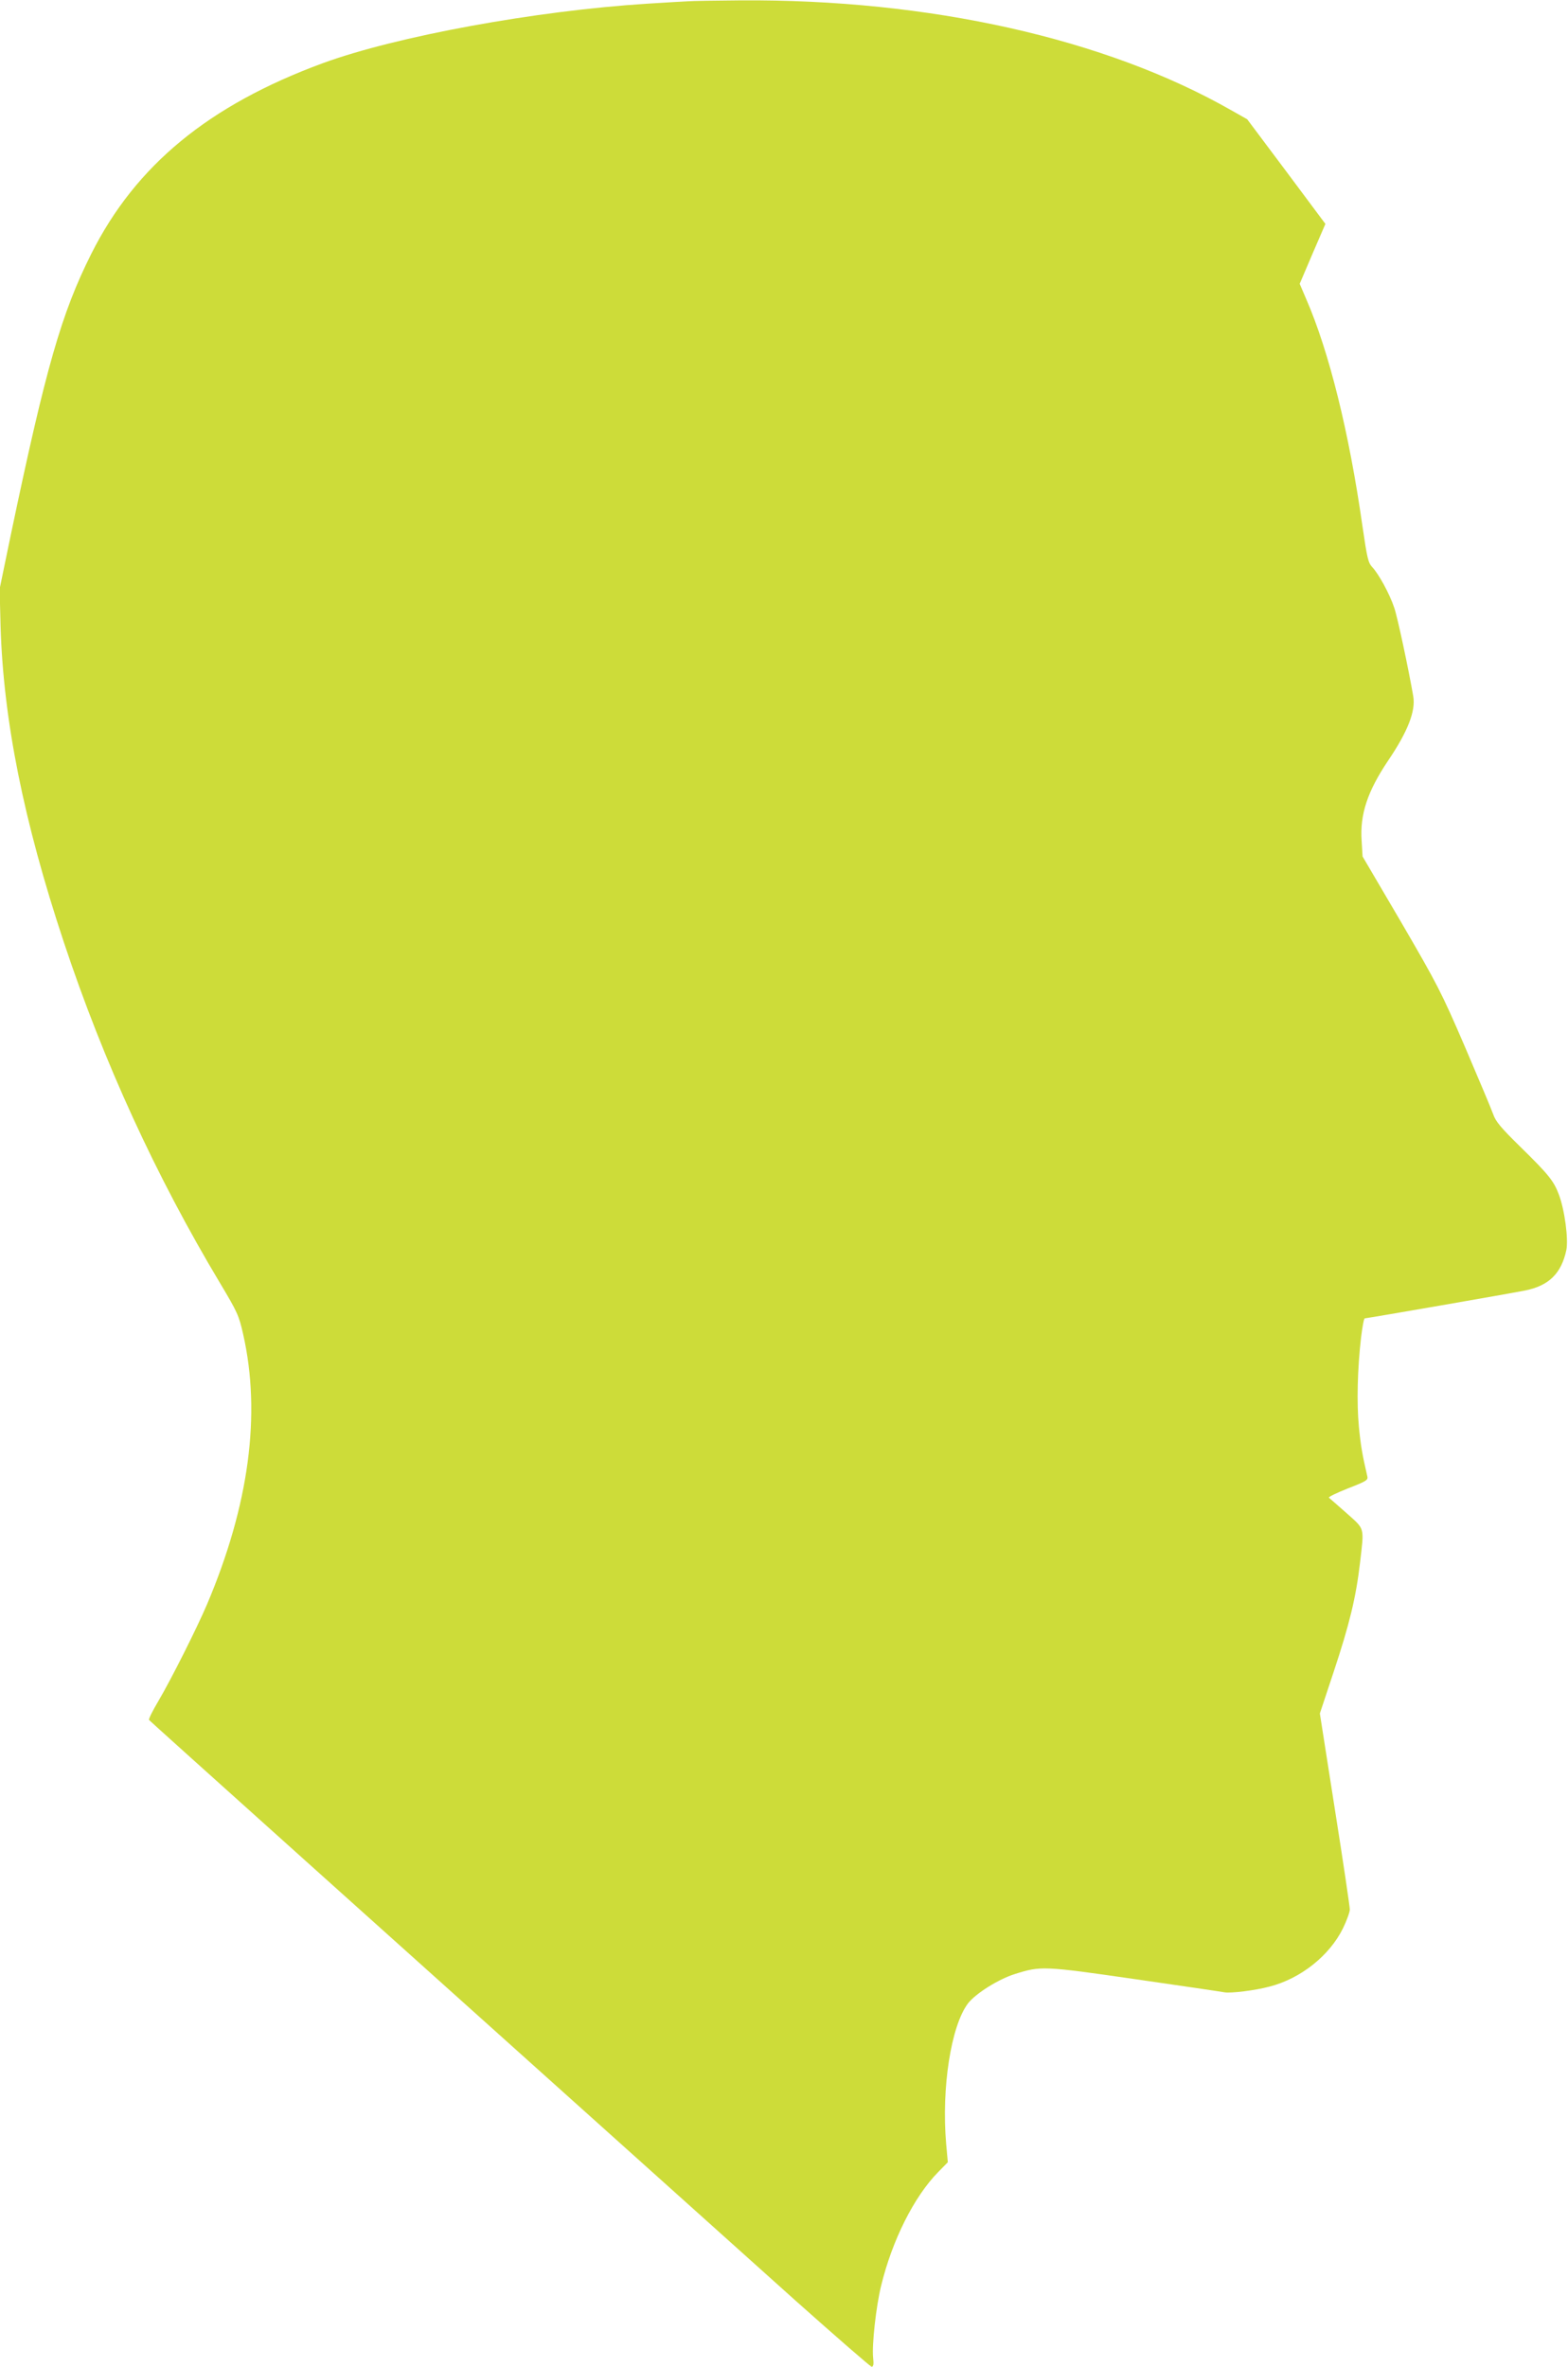
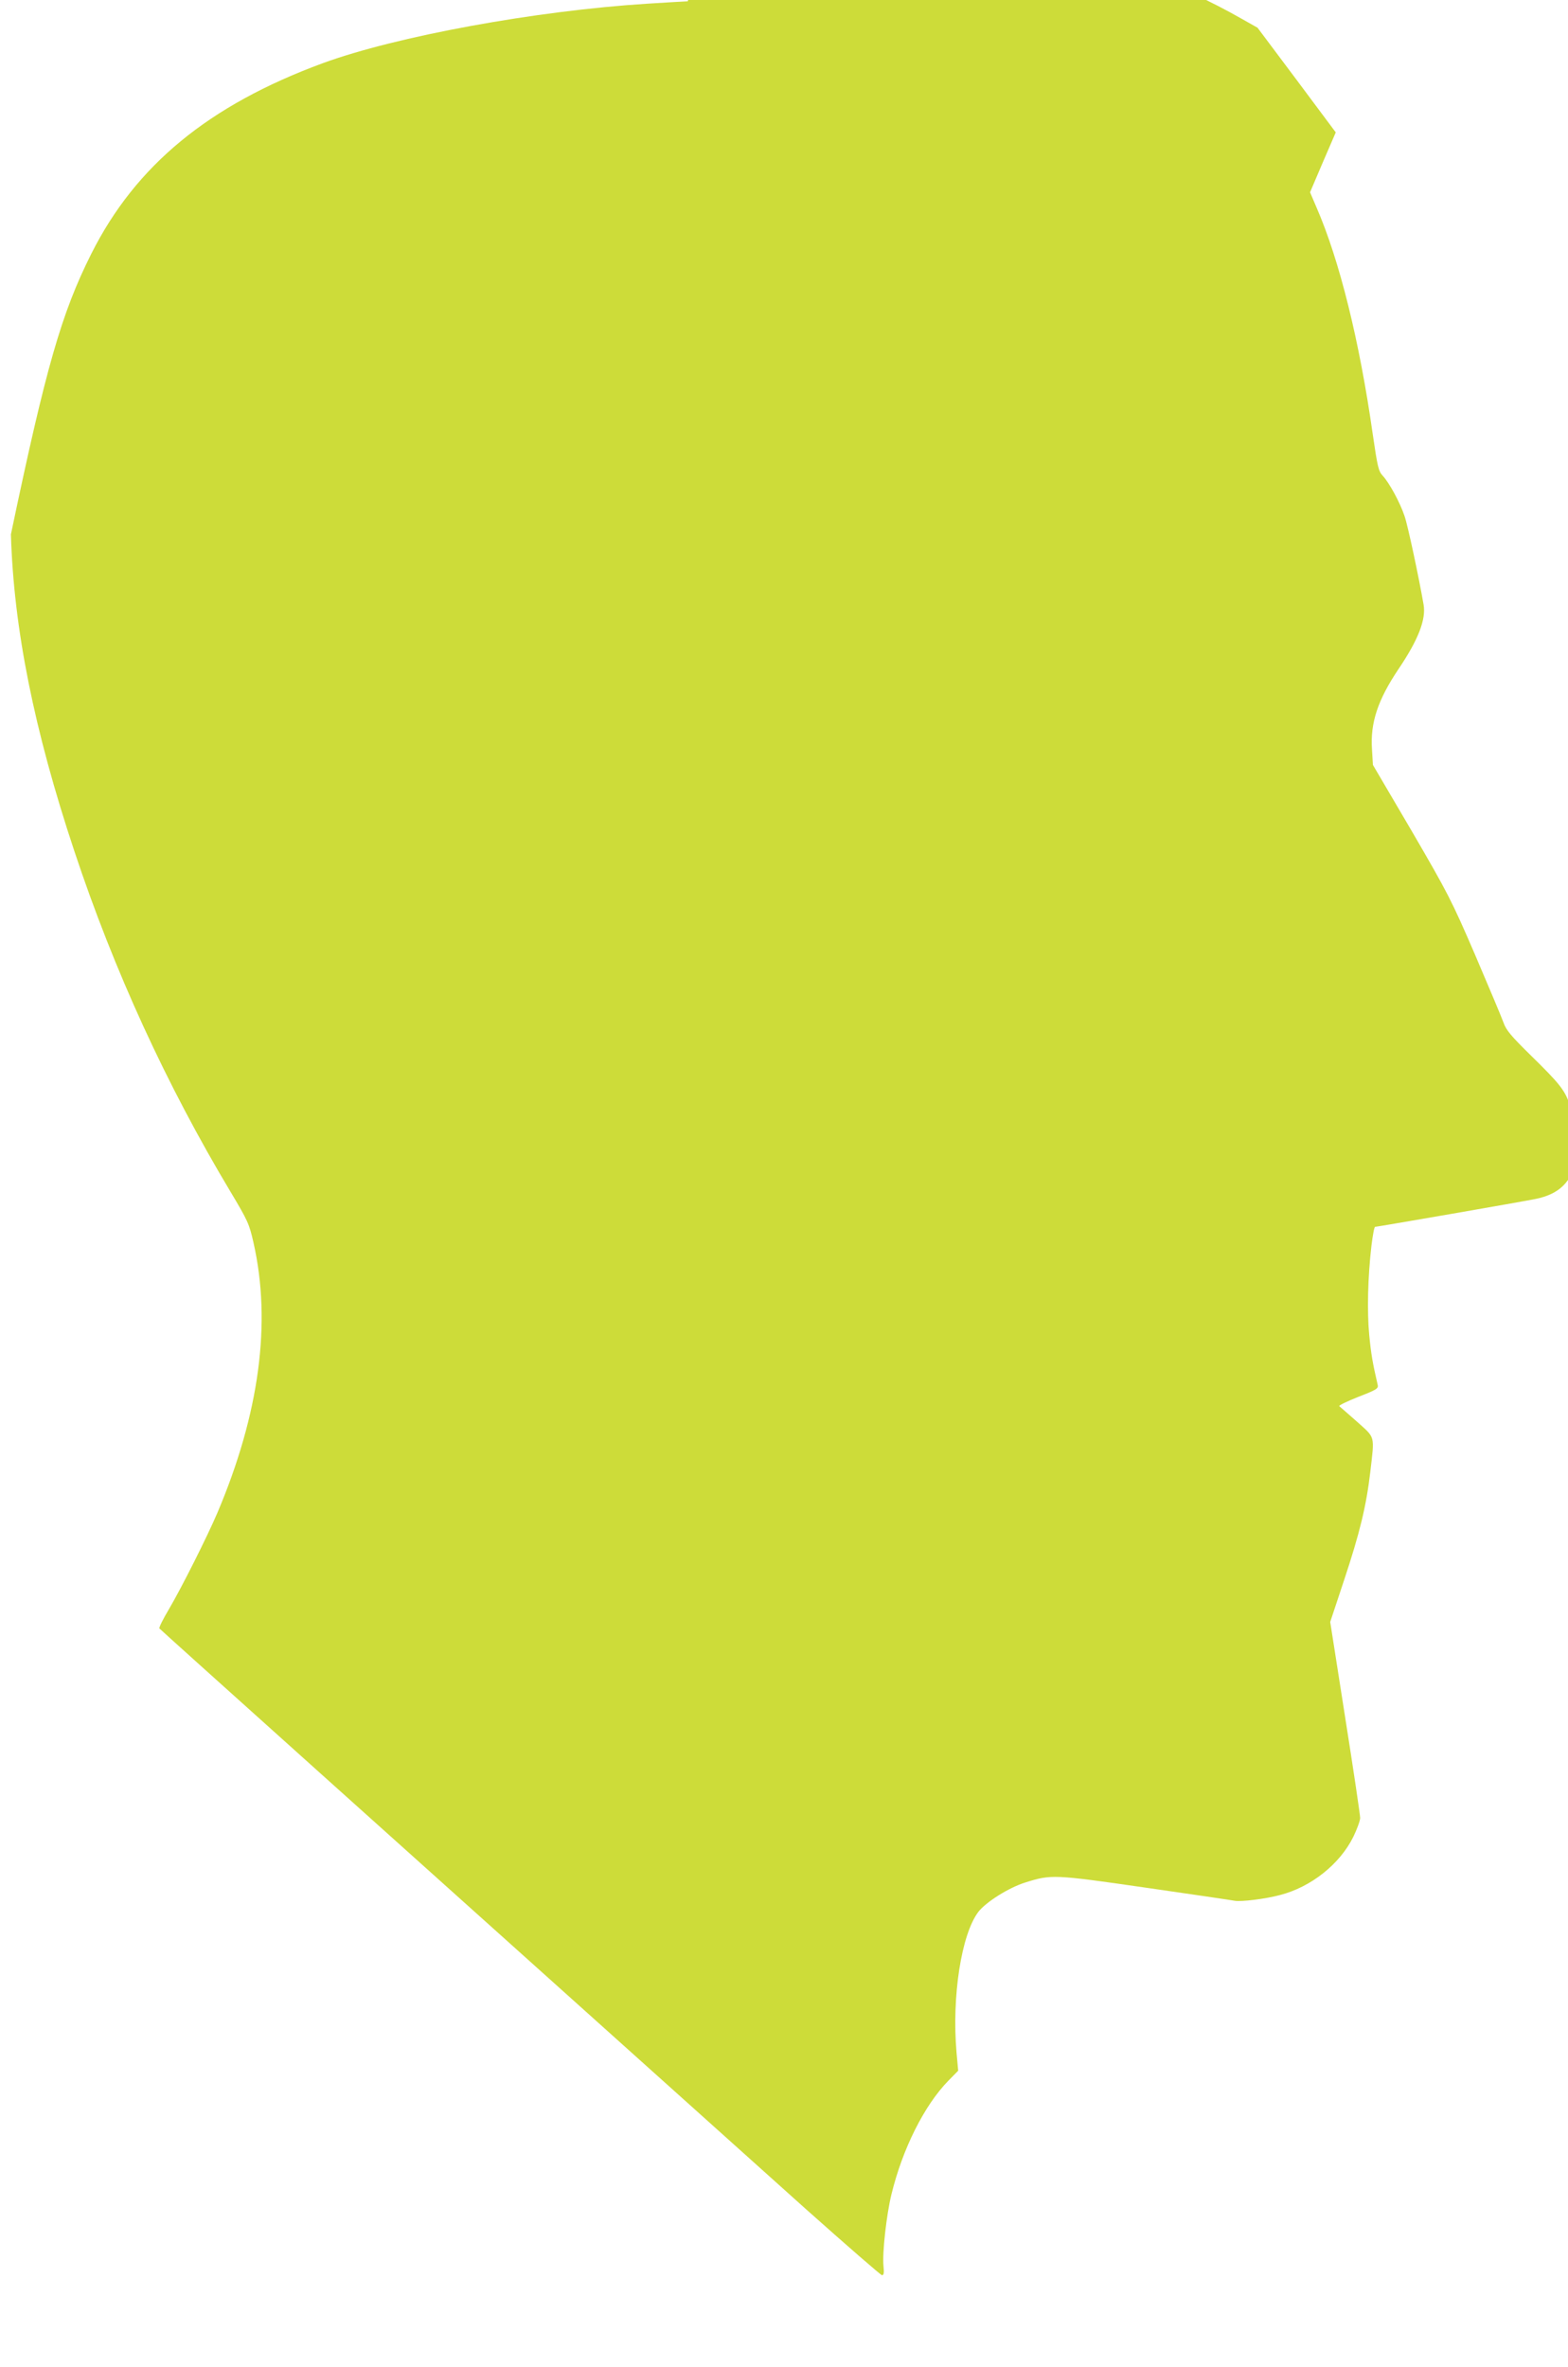
<svg xmlns="http://www.w3.org/2000/svg" version="1.0" width="848pt" height="1280pt" viewBox="0 0 848 1280" preserveAspectRatio="xMidYMid meet">
  <g transform="translate(0,1280) scale(0.1,-0.1)" fill="#cddc39" stroke="none">
-     <path d="M3720 12793 c-25 -1 -124 -7 -220 -13 -602 -38 -1357 -176 -1755 -322 -616 -227 -1011 -552 -1251 -1030 -162 -323 -246 -616 -435 -1518 l-61 -295 5 -200 c15 -509 125 -1057 343 -1713 215 -647 498 -1264 845 -1843 93 -156 101 -173 124 -275 98 -432 32 -924 -195 -1460 -55 -129 -193 -404 -263 -523 -31 -52 -54 -98 -51 -103 4 -6 1168 -1051 3497 -3141 220 -196 405 -357 411 -357 10 0 12 14 8 49 -7 72 16 277 43 388 60 247 178 482 308 615 l53 54 -9 99 c-26 303 26 638 118 760 41 53 164 131 254 159 140 44 152 44 651 -28 250 -36 467 -68 482 -71 35 -6 166 10 244 31 168 43 324 167 397 315 20 41 37 88 37 102 0 15 -36 259 -81 543 l-81 517 75 226 c85 256 120 400 142 587 23 199 28 180 -72 270 -49 43 -92 81 -96 84 -4 4 42 26 102 50 98 38 110 45 106 64 -28 121 -36 168 -46 271 -12 127 -8 310 12 483 7 56 15 102 20 102 12 0 808 138 869 151 127 26 194 92 221 218 12 59 -9 219 -41 302 -27 72 -56 108 -205 254 -109 107 -136 139 -150 180 -10 28 -79 192 -153 365 -128 297 -148 335 -344 672 l-209 356 -5 84 c-10 143 31 267 143 434 107 158 150 269 136 349 -25 145 -86 432 -103 479 -25 75 -84 182 -118 218 -23 25 -28 47 -54 225 -72 506 -180 941 -304 1226 l-35 82 69 162 70 162 -211 283 -212 283 -85 48 c-681 389 -1635 602 -2655 595 -132 -1 -260 -3 -285 -5z" />
+     <path d="M3720 12793 c-25 -1 -124 -7 -220 -13 -602 -38 -1357 -176 -1755 -322 -616 -227 -1011 -552 -1251 -1030 -162 -323 -246 -616 -435 -1518 c15 -509 125 -1057 343 -1713 215 -647 498 -1264 845 -1843 93 -156 101 -173 124 -275 98 -432 32 -924 -195 -1460 -55 -129 -193 -404 -263 -523 -31 -52 -54 -98 -51 -103 4 -6 1168 -1051 3497 -3141 220 -196 405 -357 411 -357 10 0 12 14 8 49 -7 72 16 277 43 388 60 247 178 482 308 615 l53 54 -9 99 c-26 303 26 638 118 760 41 53 164 131 254 159 140 44 152 44 651 -28 250 -36 467 -68 482 -71 35 -6 166 10 244 31 168 43 324 167 397 315 20 41 37 88 37 102 0 15 -36 259 -81 543 l-81 517 75 226 c85 256 120 400 142 587 23 199 28 180 -72 270 -49 43 -92 81 -96 84 -4 4 42 26 102 50 98 38 110 45 106 64 -28 121 -36 168 -46 271 -12 127 -8 310 12 483 7 56 15 102 20 102 12 0 808 138 869 151 127 26 194 92 221 218 12 59 -9 219 -41 302 -27 72 -56 108 -205 254 -109 107 -136 139 -150 180 -10 28 -79 192 -153 365 -128 297 -148 335 -344 672 l-209 356 -5 84 c-10 143 31 267 143 434 107 158 150 269 136 349 -25 145 -86 432 -103 479 -25 75 -84 182 -118 218 -23 25 -28 47 -54 225 -72 506 -180 941 -304 1226 l-35 82 69 162 70 162 -211 283 -212 283 -85 48 c-681 389 -1635 602 -2655 595 -132 -1 -260 -3 -285 -5z" />
  </g>
</svg>